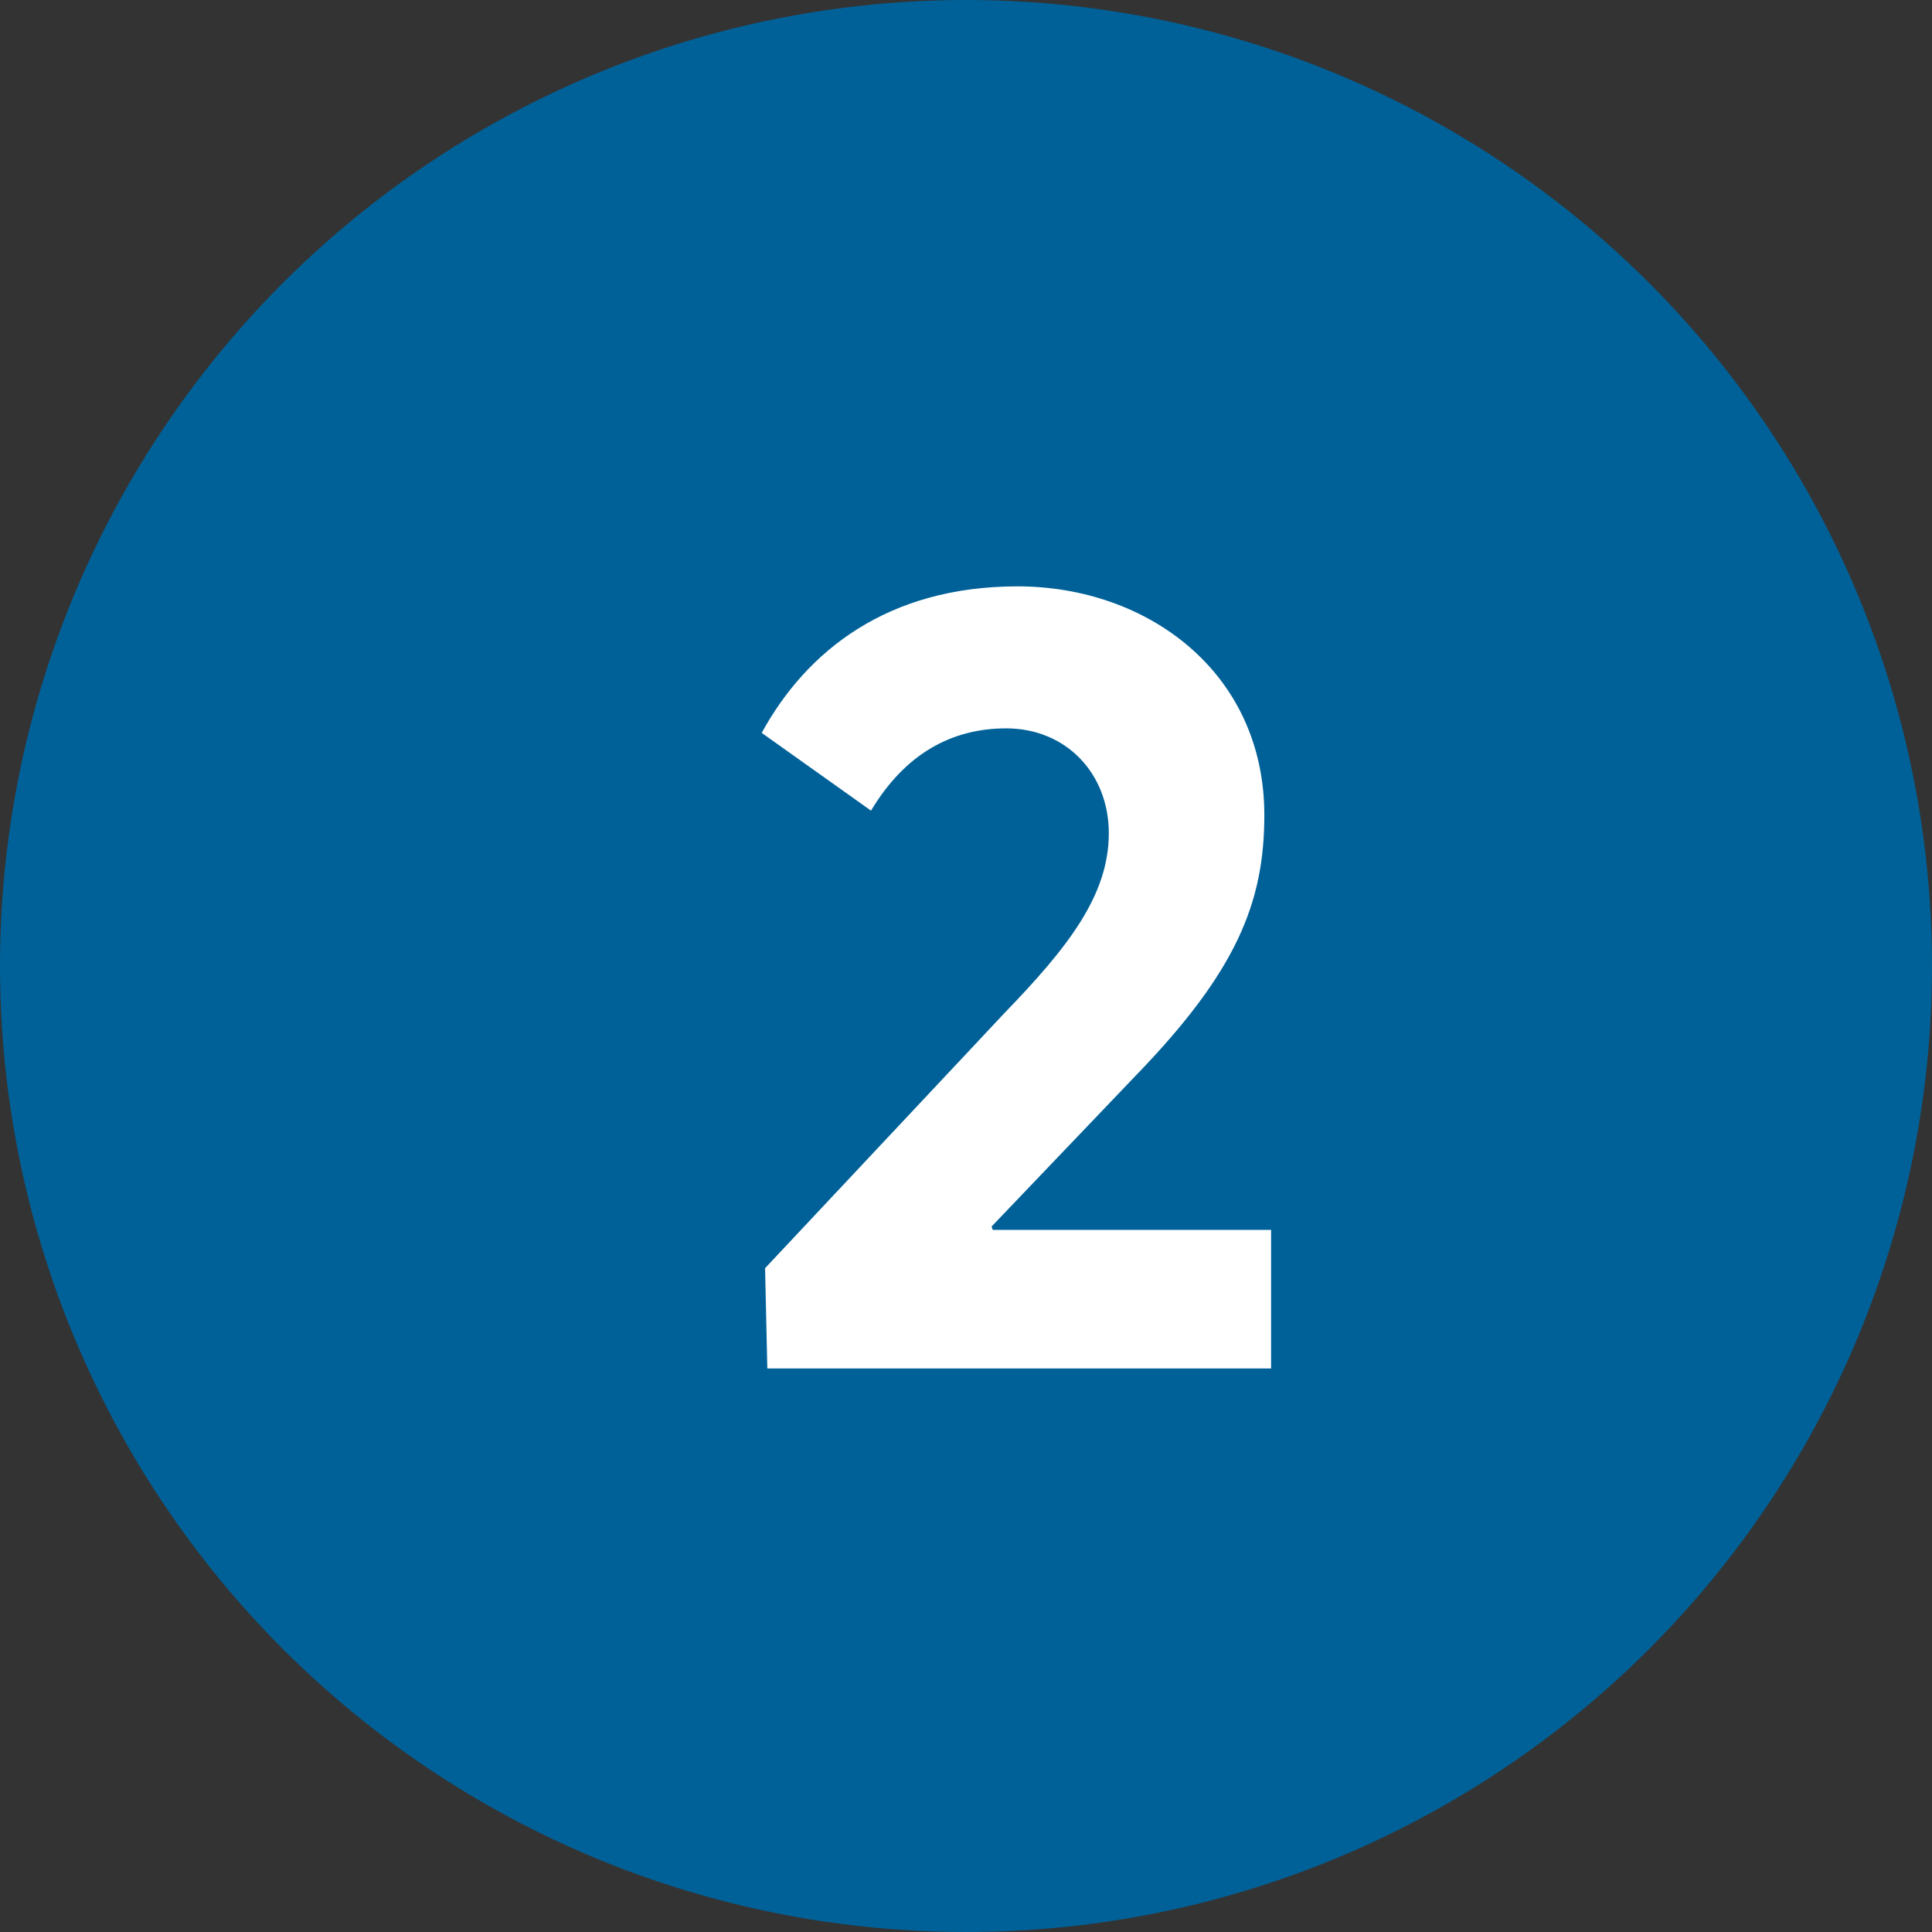
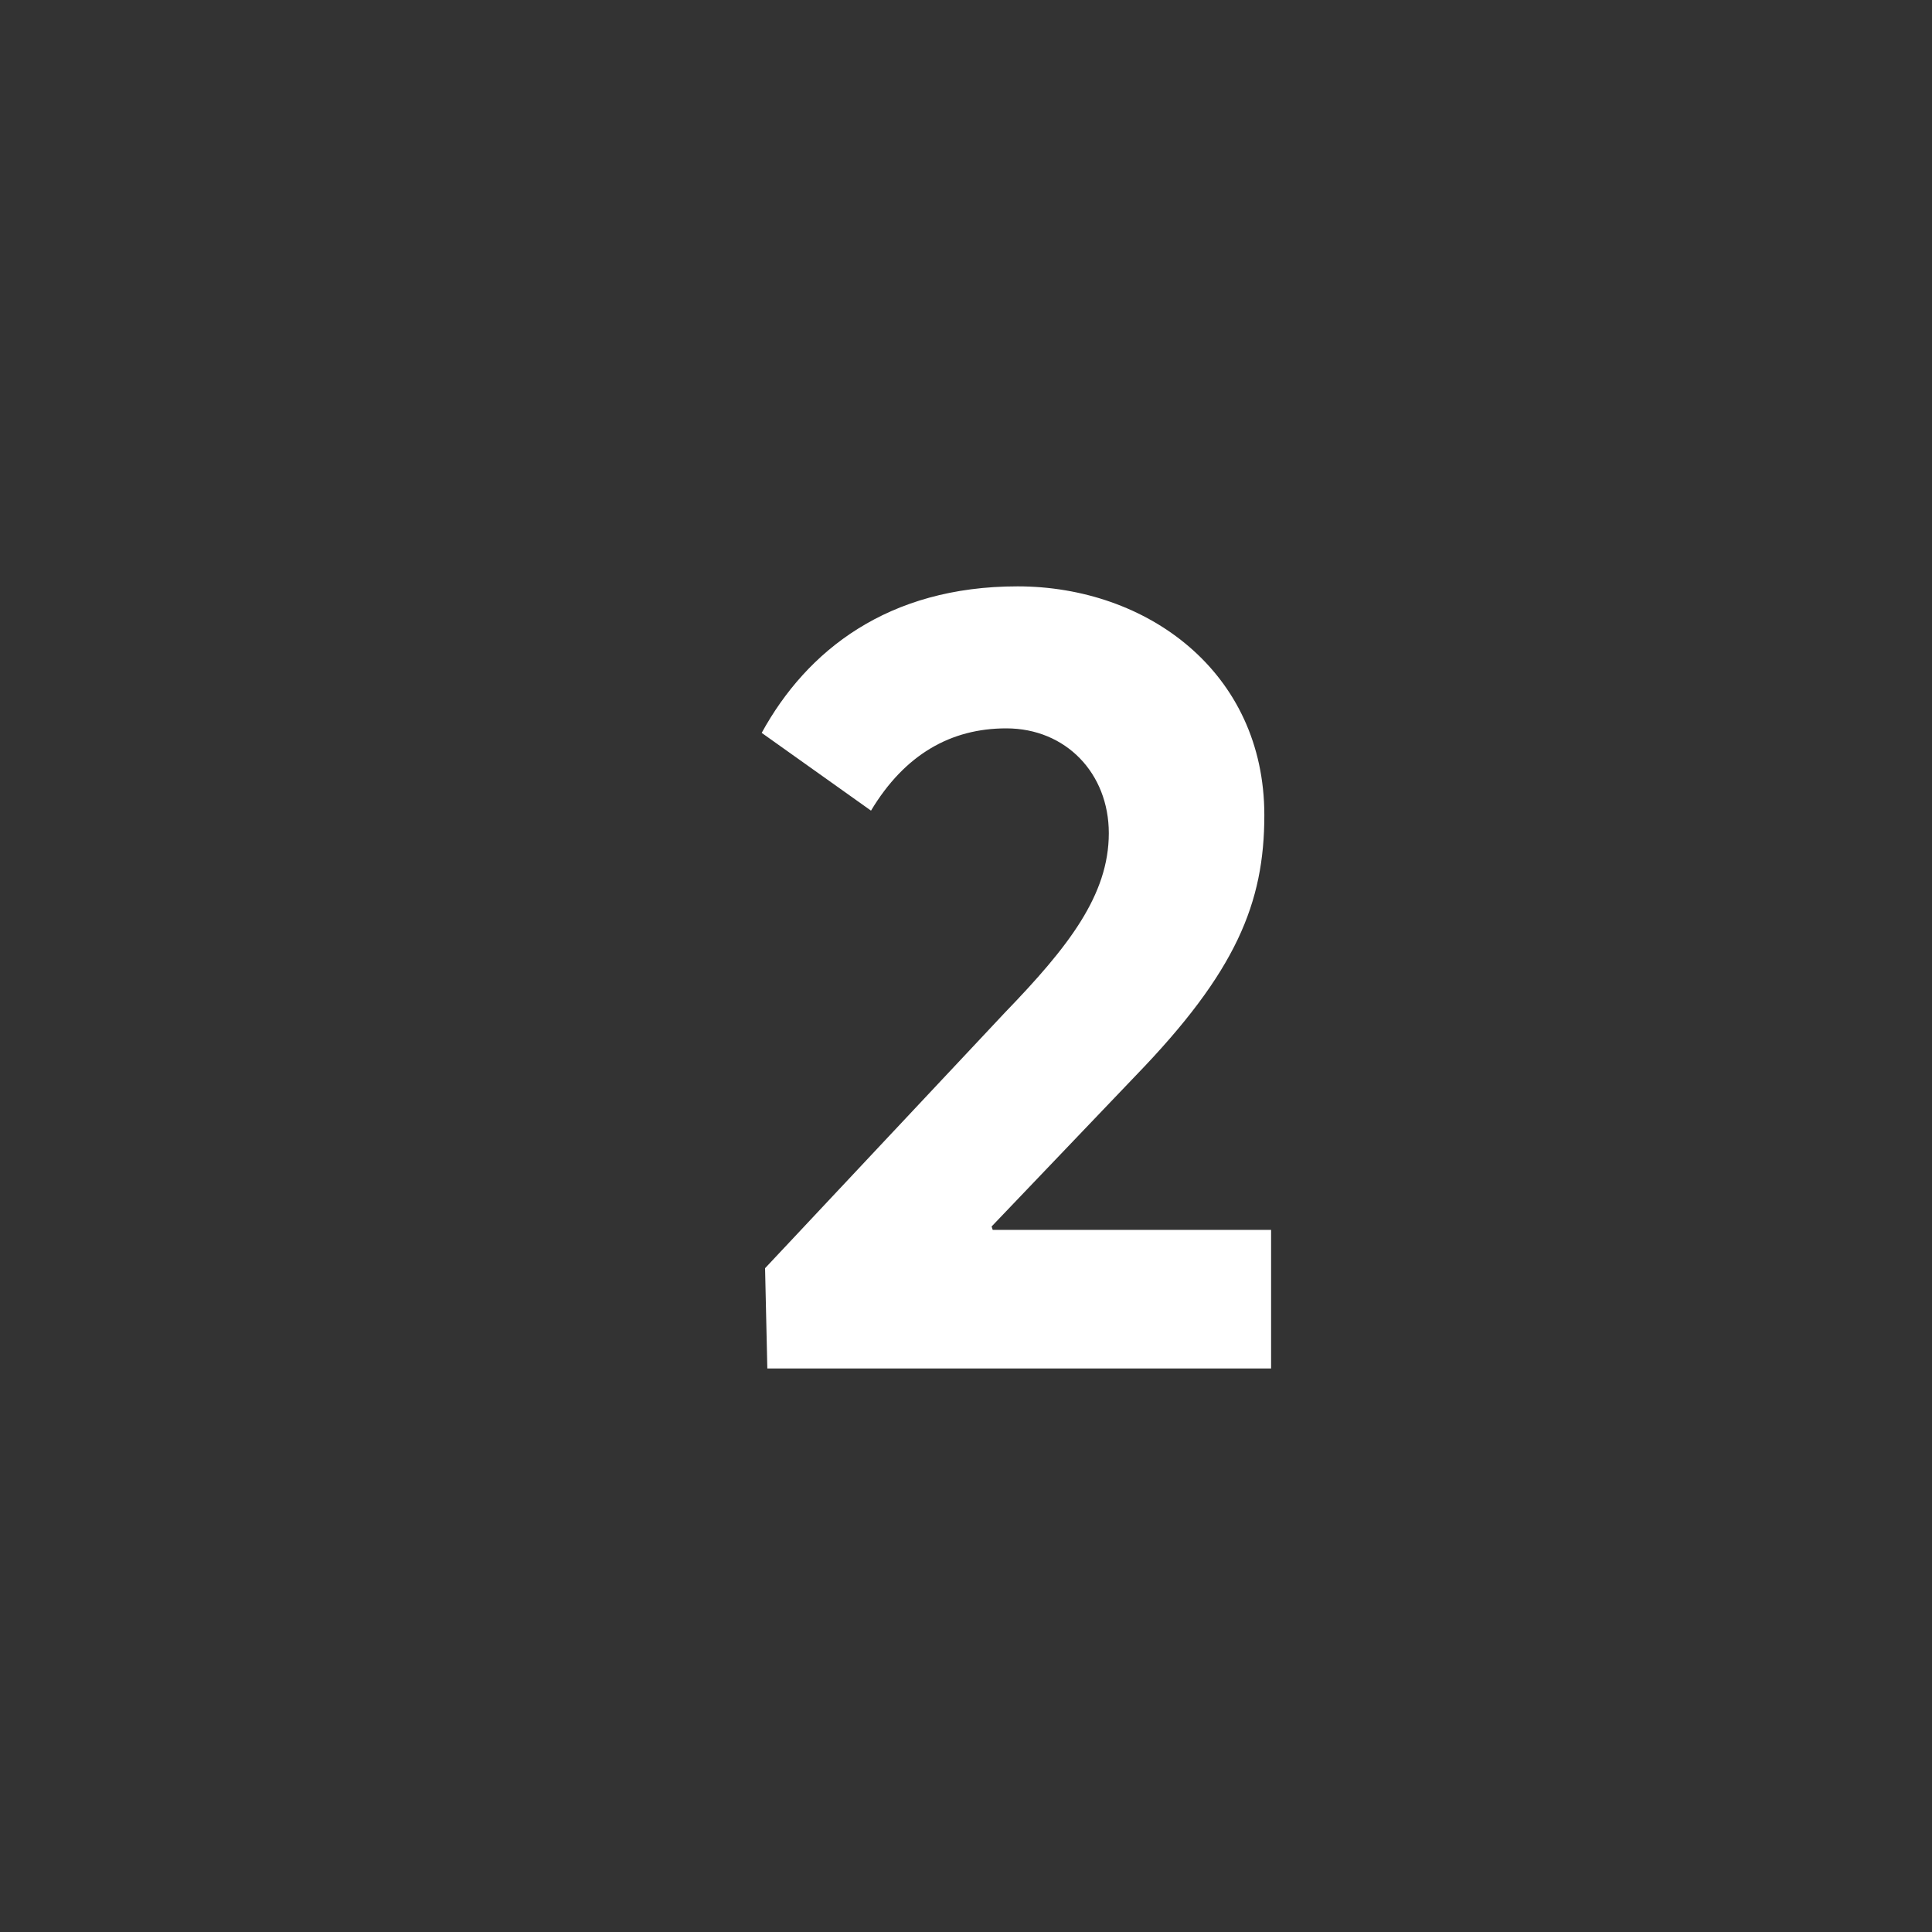
<svg xmlns="http://www.w3.org/2000/svg" width="24" height="24" viewBox="0 0 24 24" fill="none">
  <rect x="0" y="0" width="24" height="24" fill="#333333" stroke="none" />
-   <circle cx="12" cy="12" r="12" fill="#006198" />
  <path d="M9.532 17L9.504 15.754L12.486 12.576C13.27 11.764 13.774 11.12 13.774 10.35C13.774 9.608 13.242 9.048 12.5 9.048C11.814 9.048 11.24 9.37 10.82 10.07L9.462 9.104C10.022 8.082 11.03 7.284 12.64 7.284C14.25 7.284 15.706 8.348 15.706 10.126C15.706 11.218 15.356 12.072 14.11 13.36L12.318 15.236L12.332 15.278H15.79V17H9.532Z" fill="white" />
</svg>